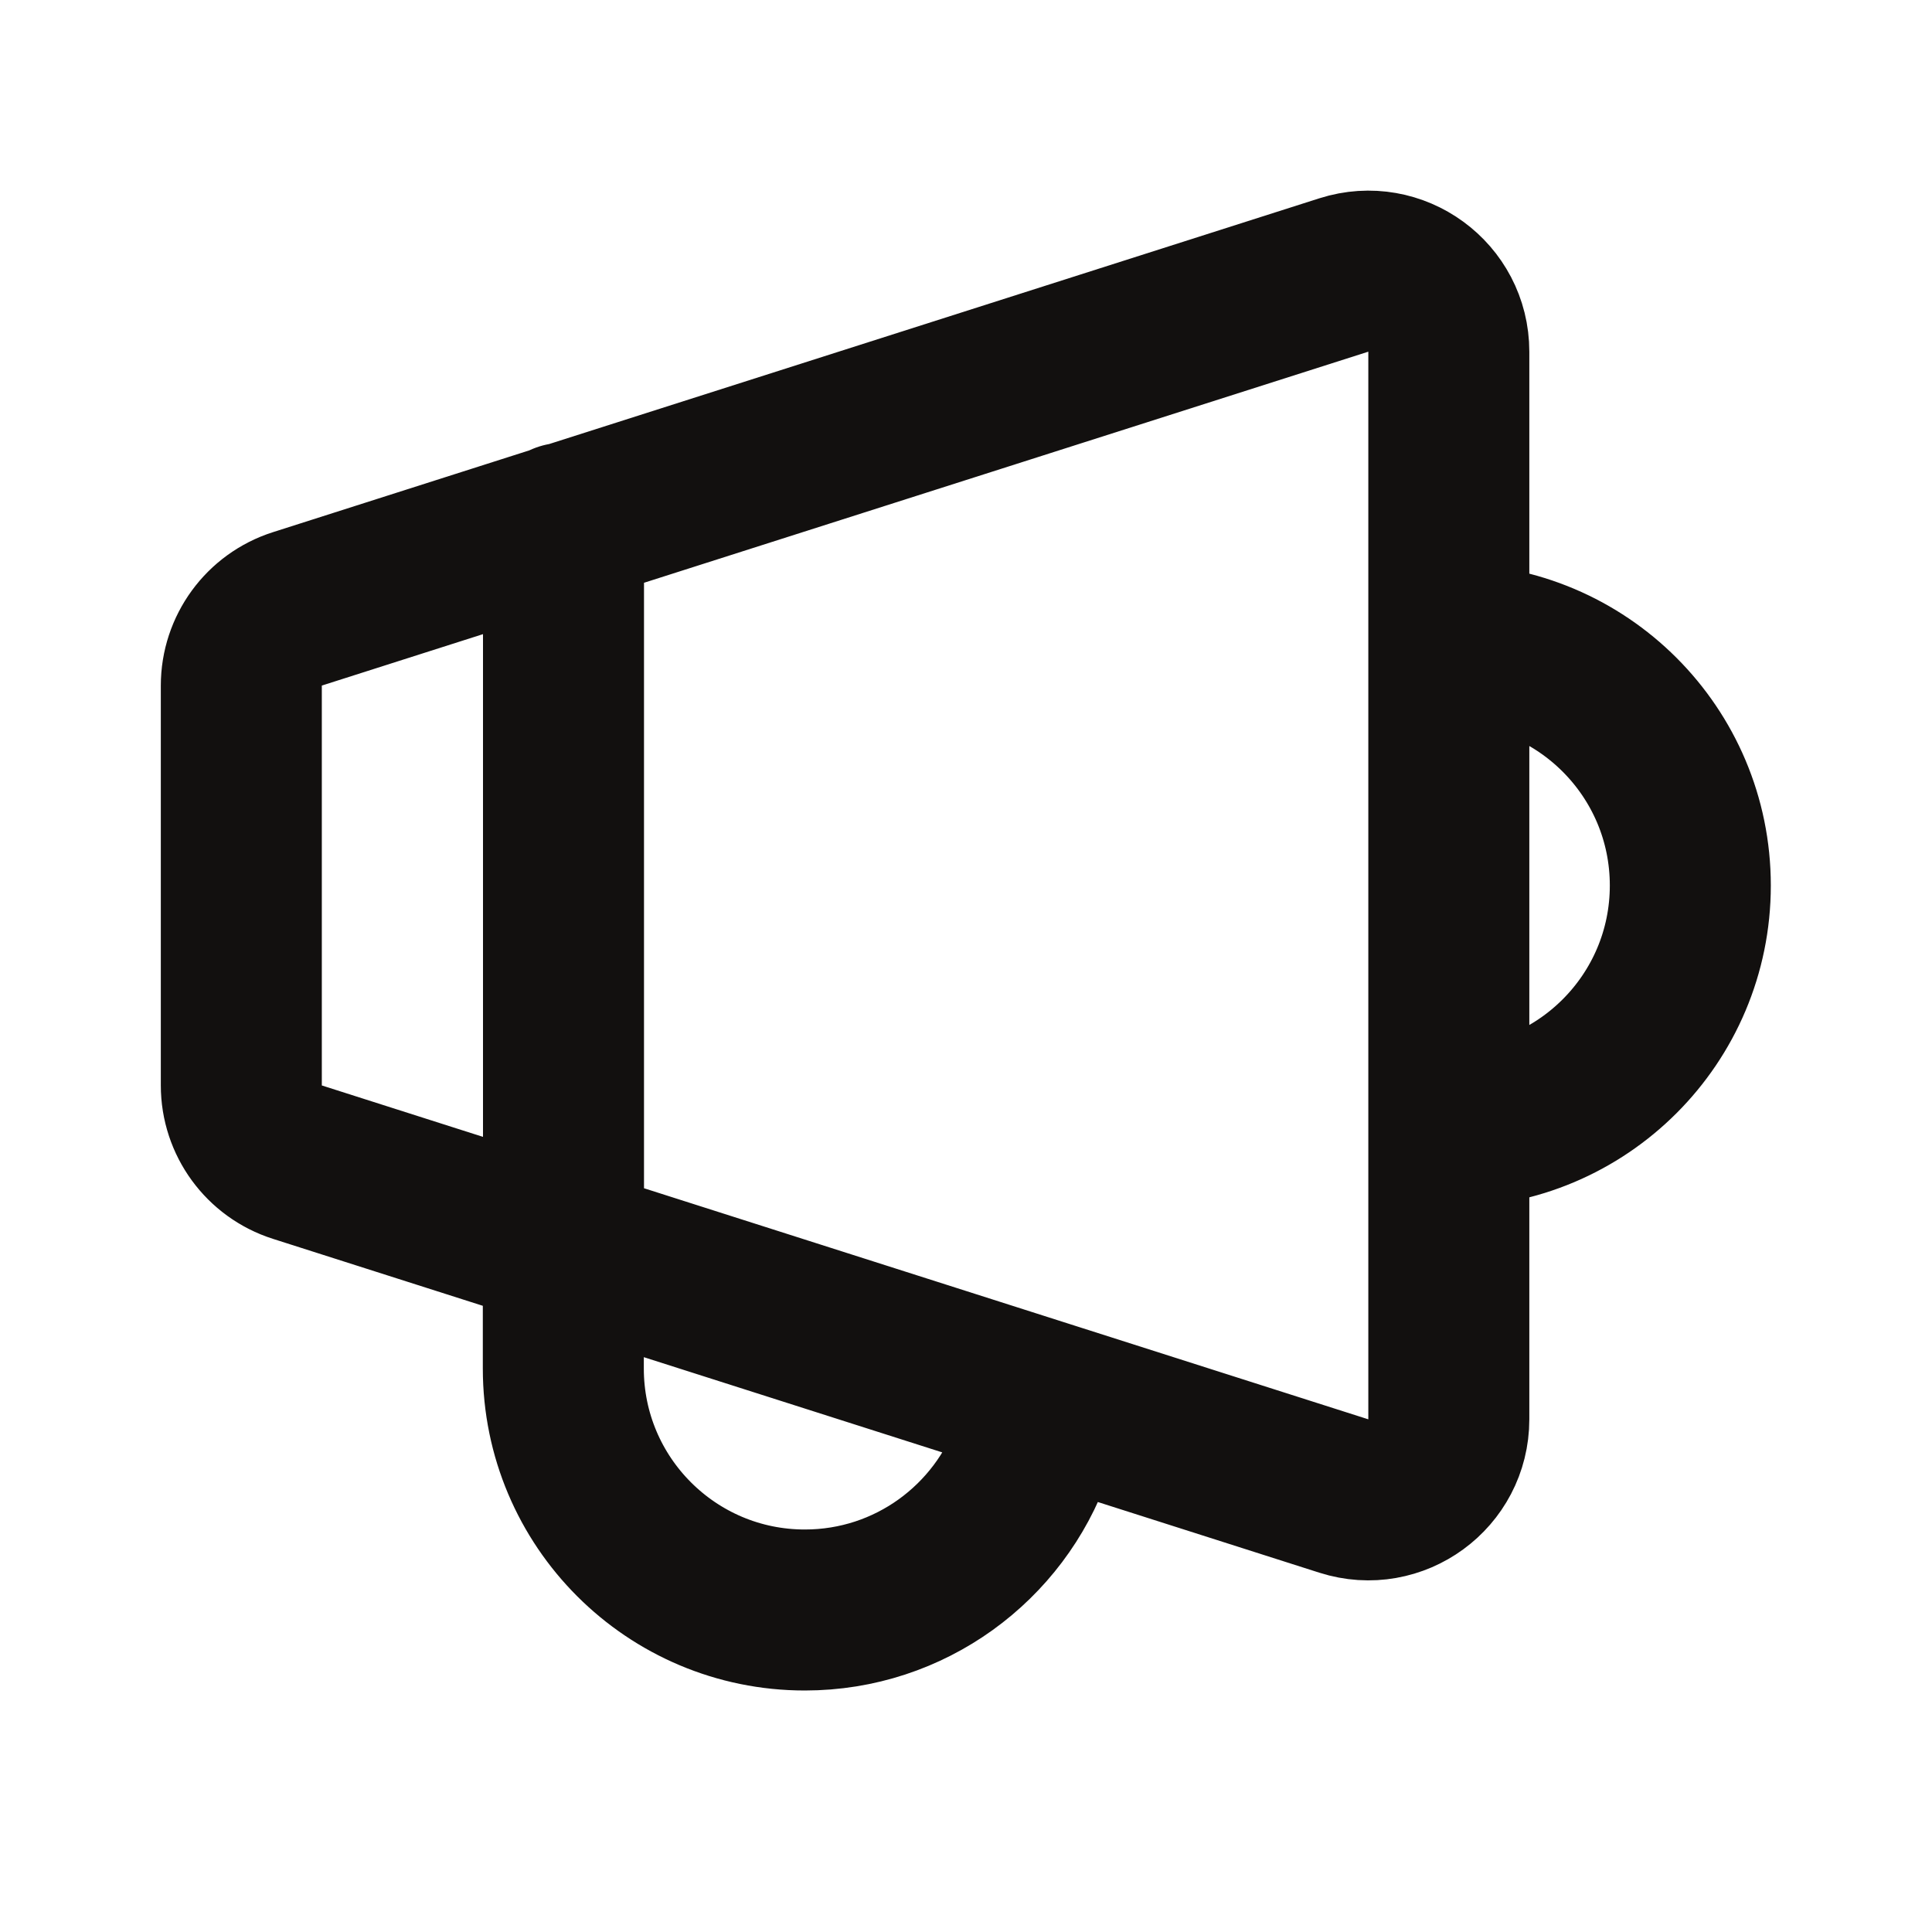
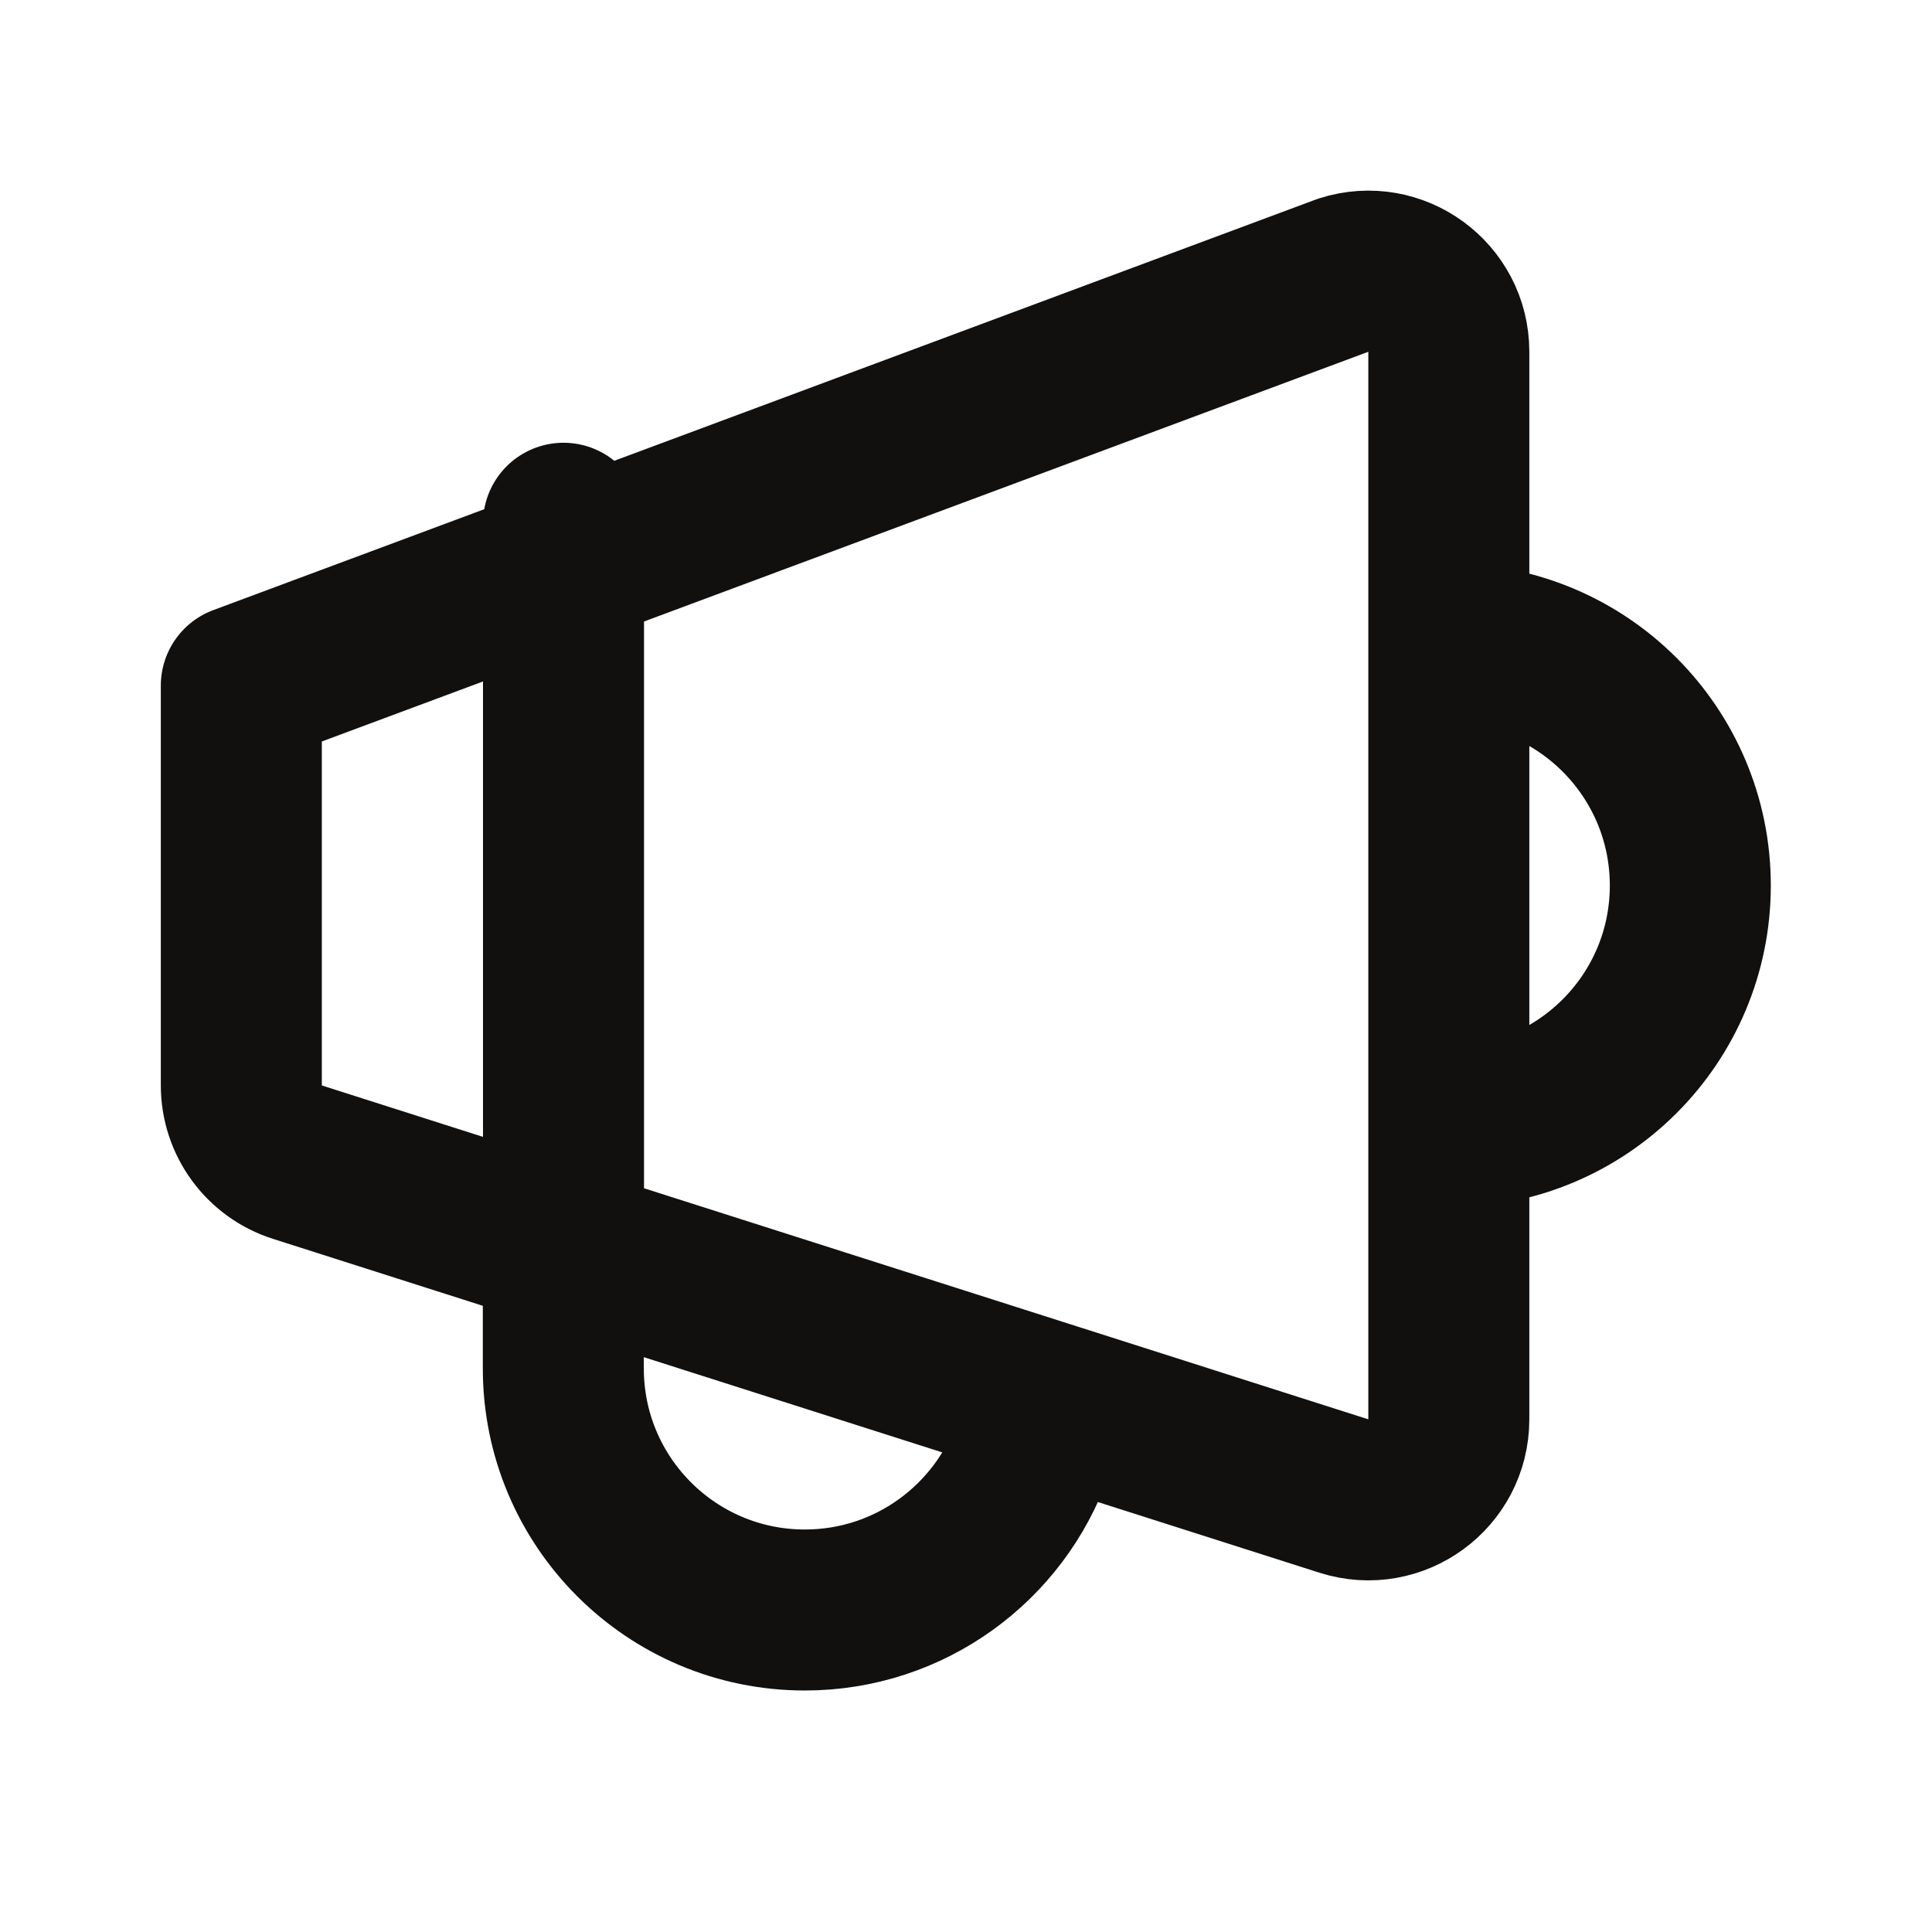
<svg xmlns="http://www.w3.org/2000/svg" width="96" height="96" viewBox="0 0 96 96" fill="none">
-   <path d="M71.991 56C78.619 56 83.991 50.628 83.991 44C83.991 37.373 78.619 32 71.991 32M51.308 72C49.661 76.661 45.216 80 39.991 80C33.364 80 27.991 74.628 27.991 68V62M28 26L28 62M71.991 17.475V70.525C71.991 73.234 69.356 75.159 66.775 74.336L14.775 57.746C13.117 57.217 11.991 55.676 11.991 53.935V34.066C11.991 32.325 13.117 30.784 14.775 30.255L66.775 13.664C69.356 12.841 71.991 14.767 71.991 17.475Z" stroke="#12100F" stroke-width="8" stroke-linecap="round" stroke-linejoin="round" />
+   <path d="M71.991 56C78.619 56 83.991 50.628 83.991 44C83.991 37.373 78.619 32 71.991 32M51.308 72C49.661 76.661 45.216 80 39.991 80C33.364 80 27.991 74.628 27.991 68V62M28 26L28 62M71.991 17.475V70.525C71.991 73.234 69.356 75.159 66.775 74.336L14.775 57.746C13.117 57.217 11.991 55.676 11.991 53.935V34.066L66.775 13.664C69.356 12.841 71.991 14.767 71.991 17.475Z" stroke="#12100F" stroke-width="8" stroke-linecap="round" stroke-linejoin="round" />
</svg>